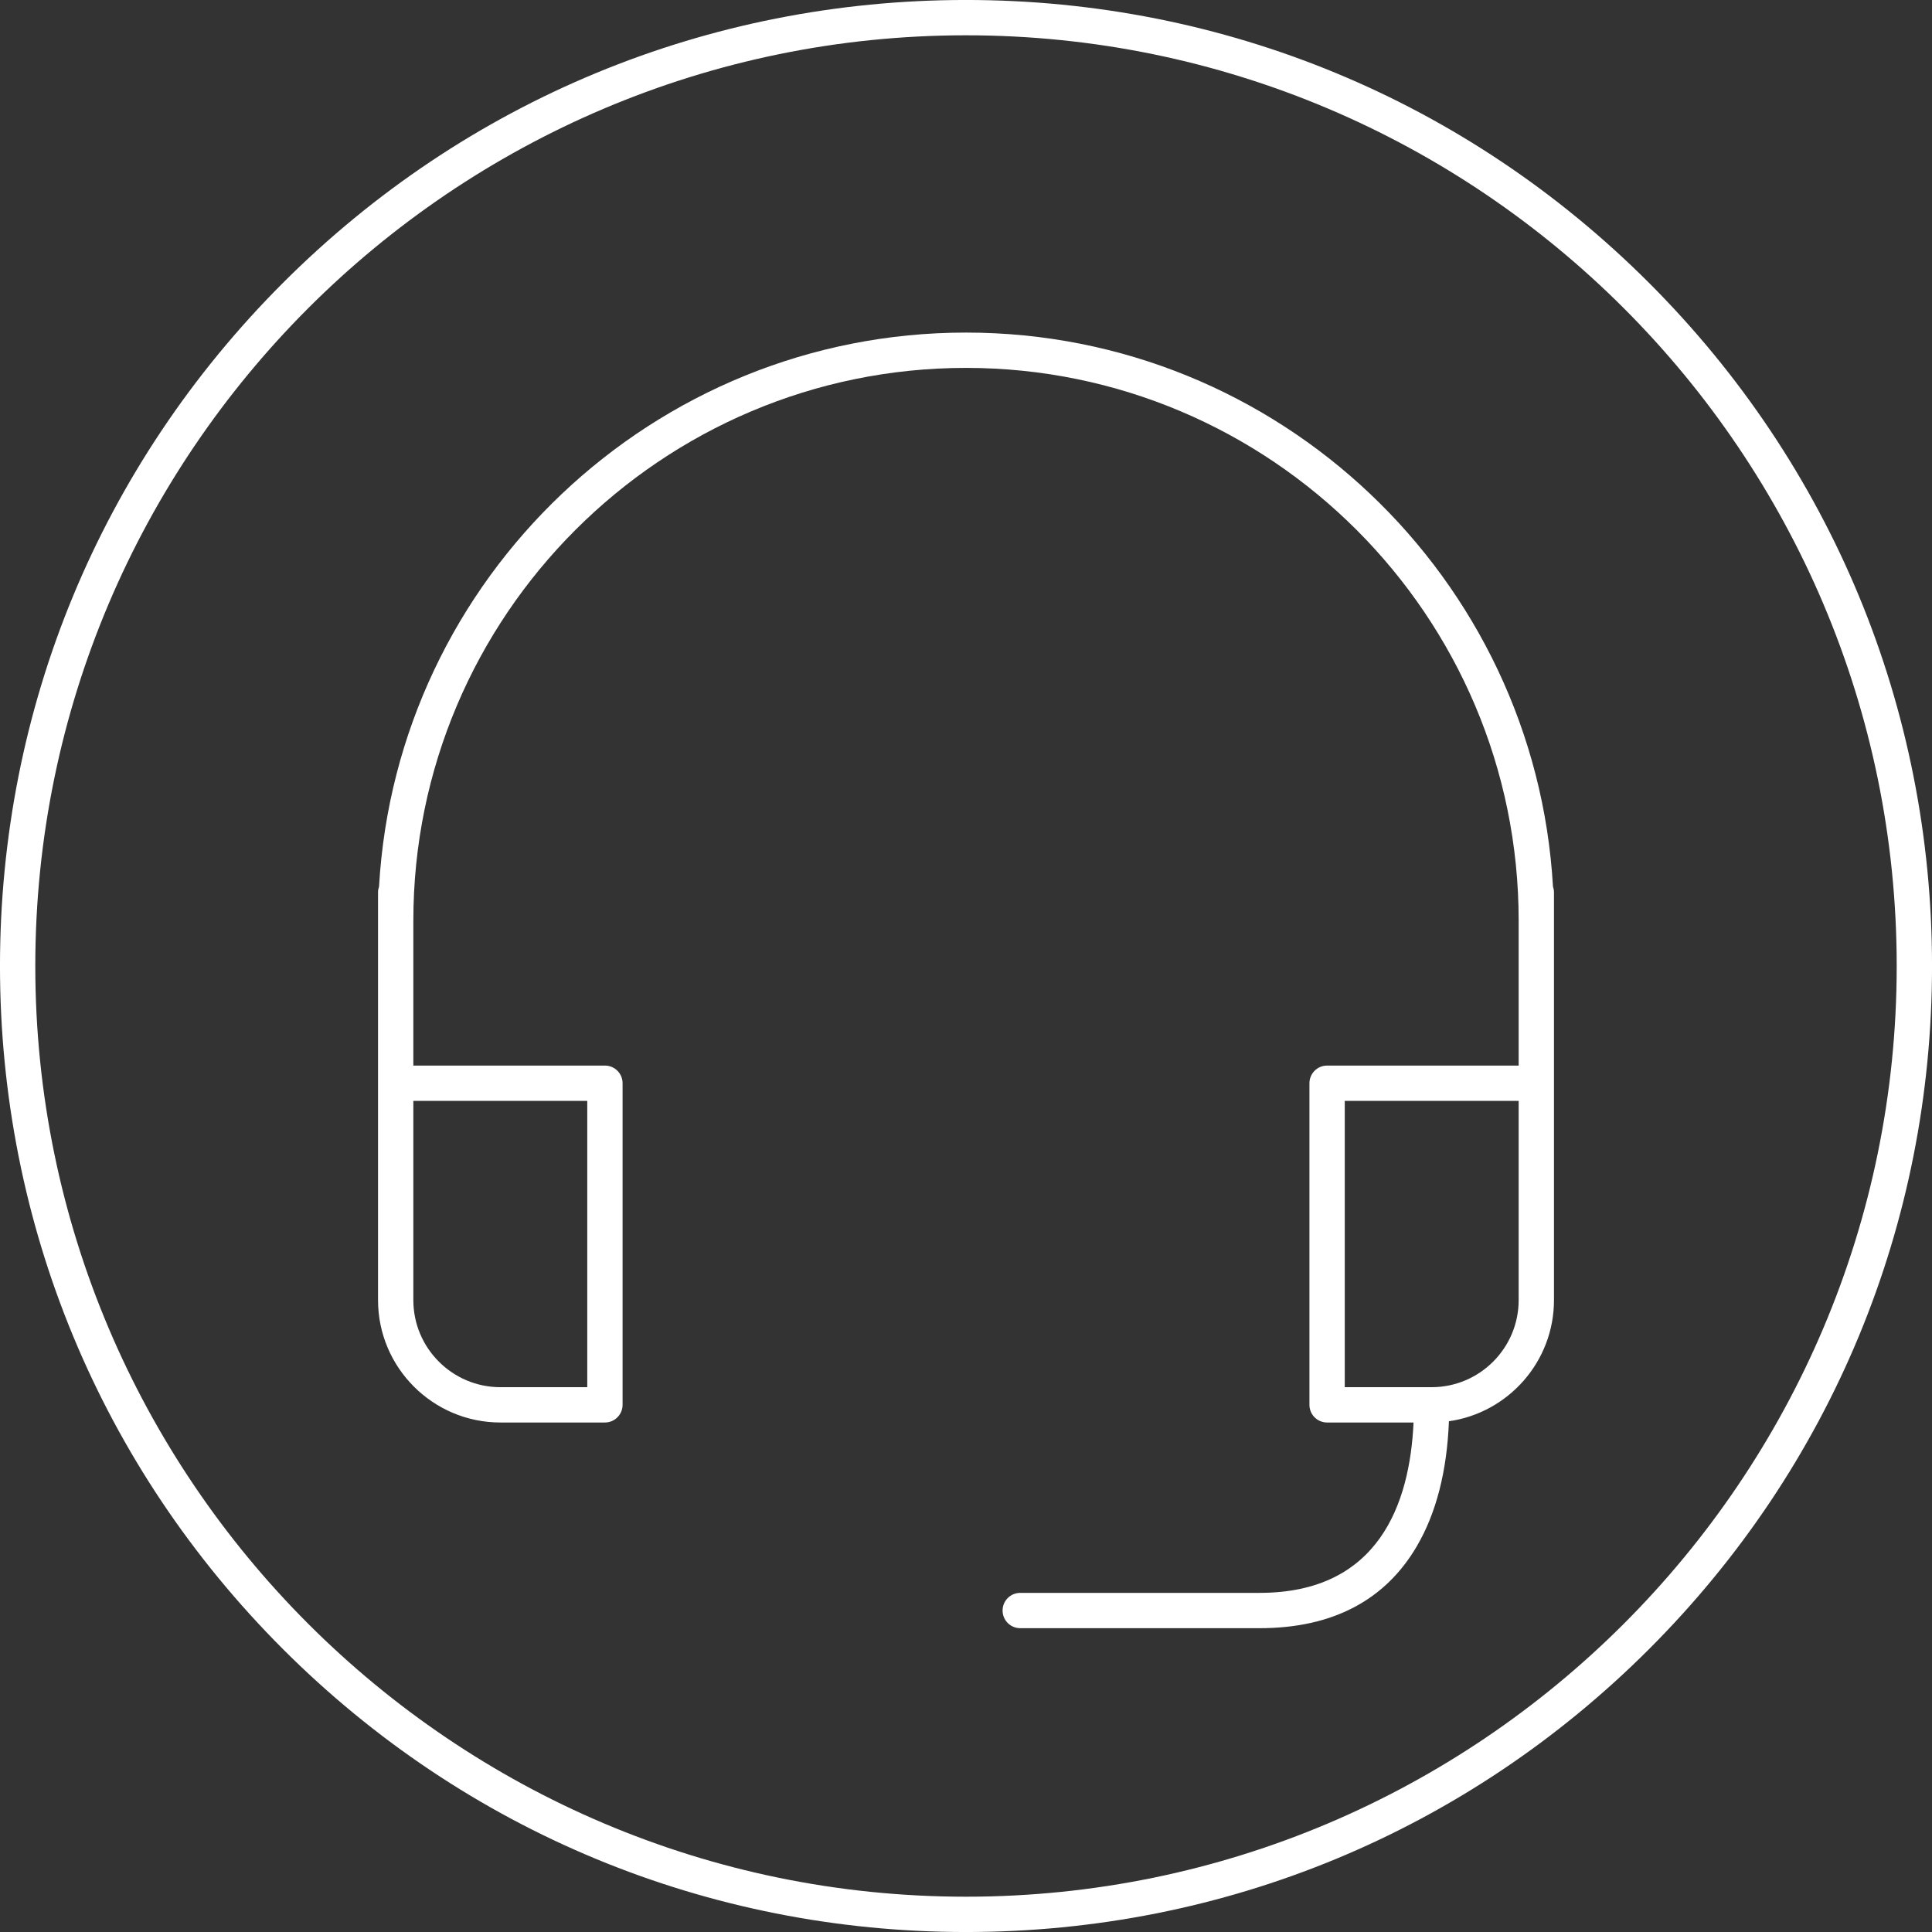
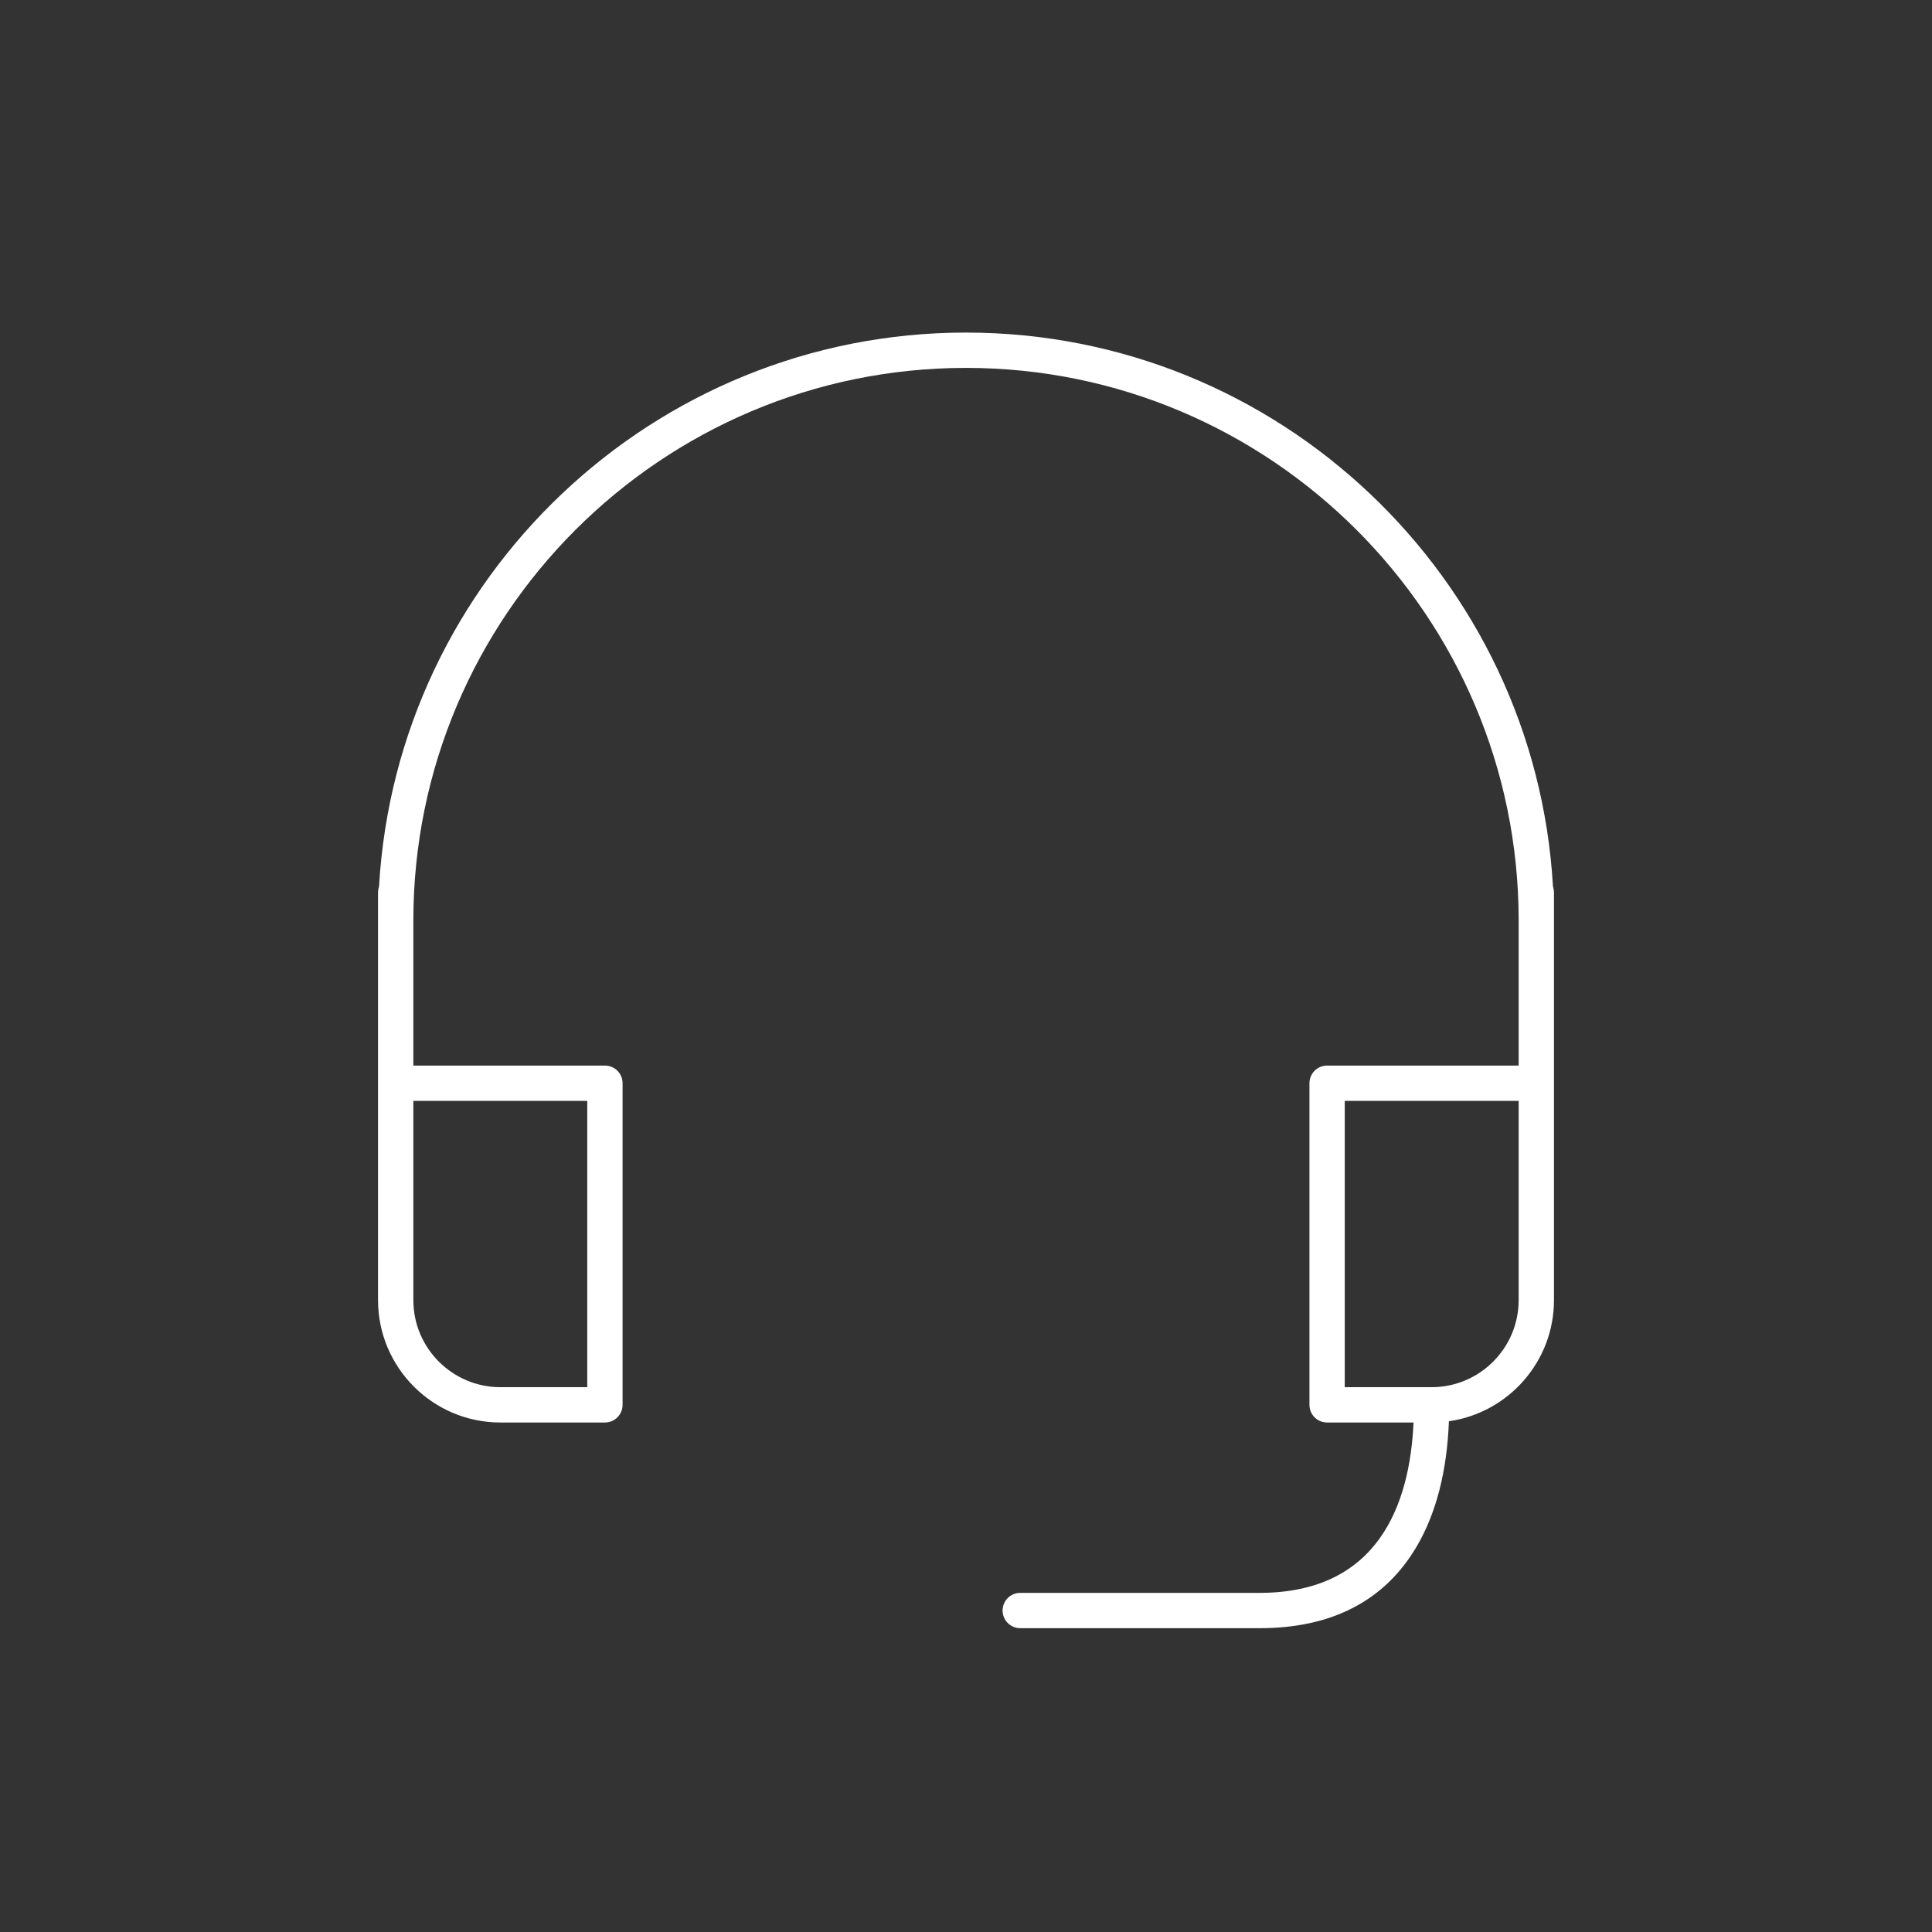
<svg xmlns="http://www.w3.org/2000/svg" version="1.1" id="Ebene_1" x="0px" y="0px" width="283.46px" height="283.46px" viewBox="0 0 283.46 283.46" enable-background="new 0 0 283.46 283.46" xml:space="preserve">
  <rect x="0" y="0" width="283.46" height="283.46" fill="#333333" stroke="none" />
  <g>
-     <path fill="#FFFFFF" d="M241.95,41.51c-26.77-26.77-62.361-41.513-100.219-41.513c-37.858,0-73.451,14.743-100.221,41.513   S-0.002,103.872-0.002,141.729c0,37.858,14.743,73.451,41.513,100.221s62.362,41.513,100.221,41.513   c37.857,0,73.449-14.743,100.219-41.513c26.77-26.771,41.513-62.362,41.513-100.221C283.462,103.872,268.719,68.28,241.95,41.51z    M141.731,278.281c-75.295,0-136.552-61.257-136.552-136.552c0-75.293,61.257-136.55,136.552-136.55   c75.293,0,136.55,61.257,136.55,136.55C278.281,217.024,217.024,278.281,141.731,278.281z" />
    <path fill="#FFFFFF" d="M141.731,48.795c-45.896,0-83.531,36.028-86.119,81.286c-0.089,0.262-0.147,0.536-0.147,0.827v59.845   c0,9.899,8.054,17.954,17.954,17.954h15.334c1.431,0,2.591-1.16,2.591-2.591V158.93c0-1.432-1.16-2.591-2.591-2.591H60.646v-21.278   c0-44.71,36.374-81.084,81.085-81.084c44.71,0,81.084,36.374,81.084,81.084v21.278h-28.105c-1.432,0-2.591,1.159-2.591,2.591   v47.187c0,1.431,1.159,2.591,2.591,2.591h12.683c-0.544,11.962-5.141,24.996-22.59,24.996h-35.115c-1.432,0-2.591,1.16-2.591,2.591   c0,1.432,1.159,2.591,2.591,2.591h35.115c10.647,0,18.415-4.055,23.087-12.052c2.84-4.86,4.412-11.014,4.693-18.31   c8.701-1.238,15.414-8.733,15.414-17.771v-59.845c0-0.291-0.059-0.565-0.147-0.827C225.26,84.824,187.625,48.795,141.731,48.795z    M86.162,161.521v42.005H73.418c-7.043,0-12.772-5.729-12.772-12.772v-29.232H86.162z M210.042,203.526H197.3v-42.005h25.515   v29.232C222.815,197.796,217.085,203.526,210.042,203.526z" />
  </g>
</svg>